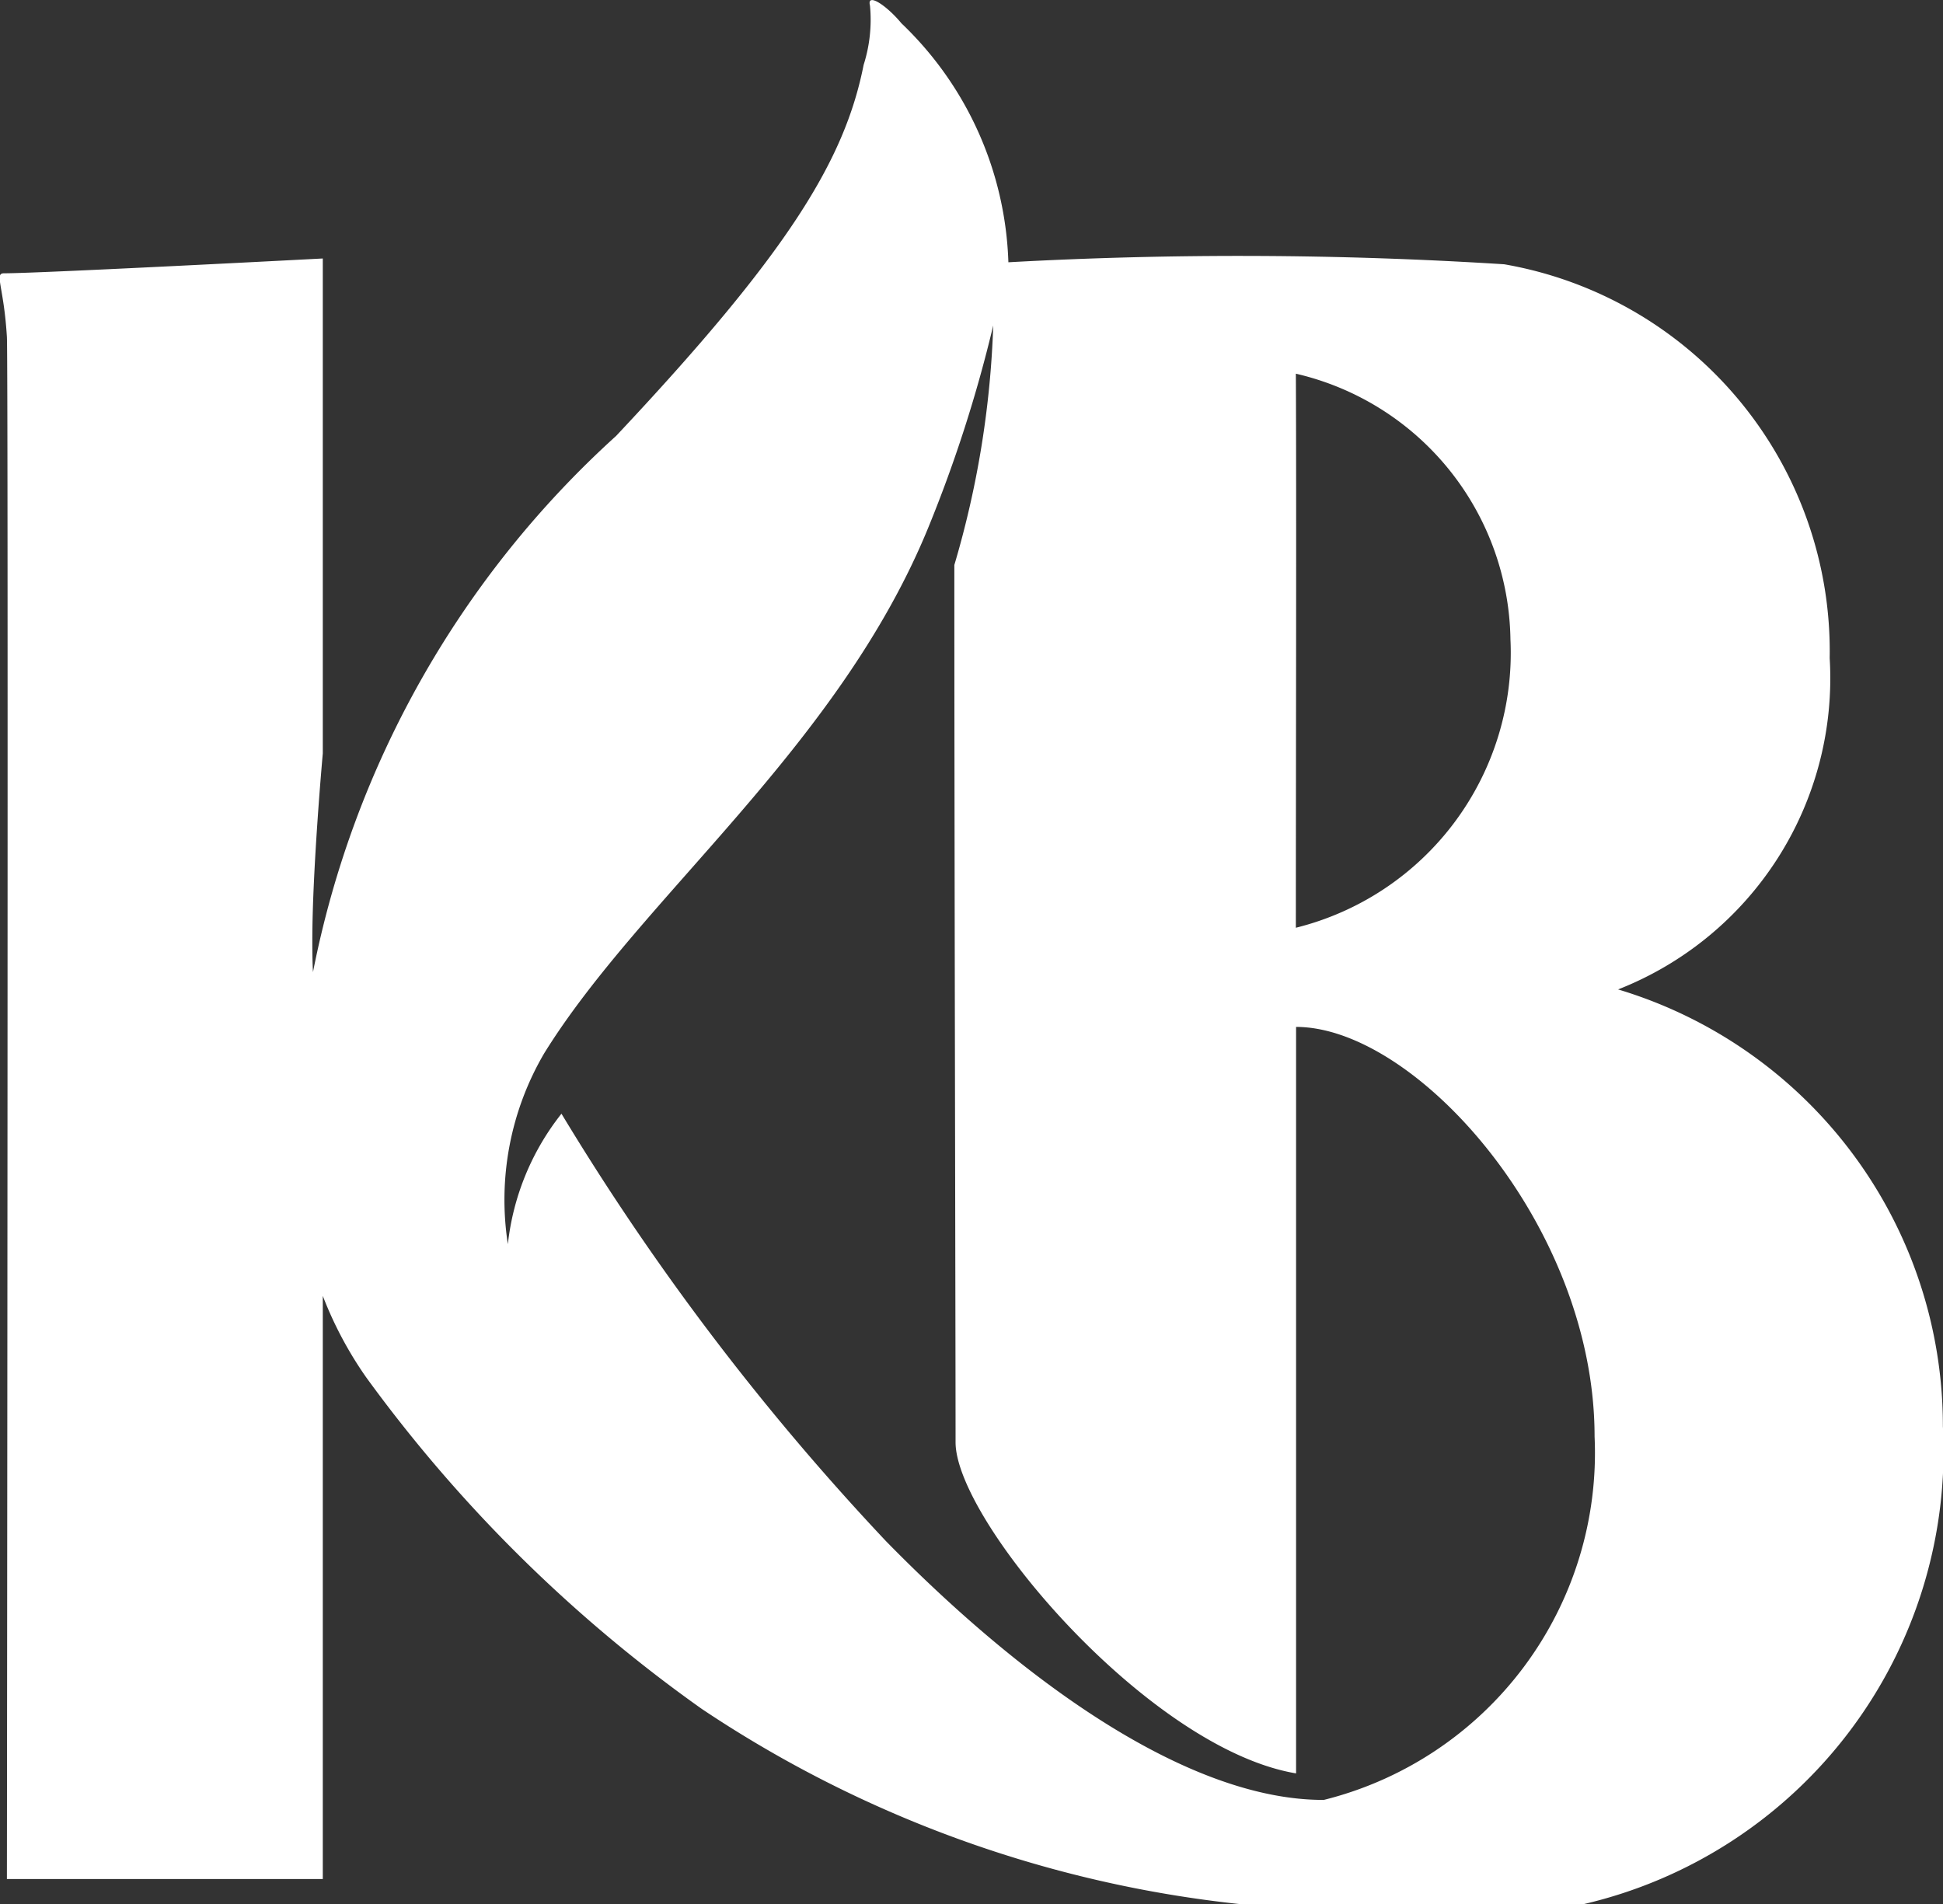
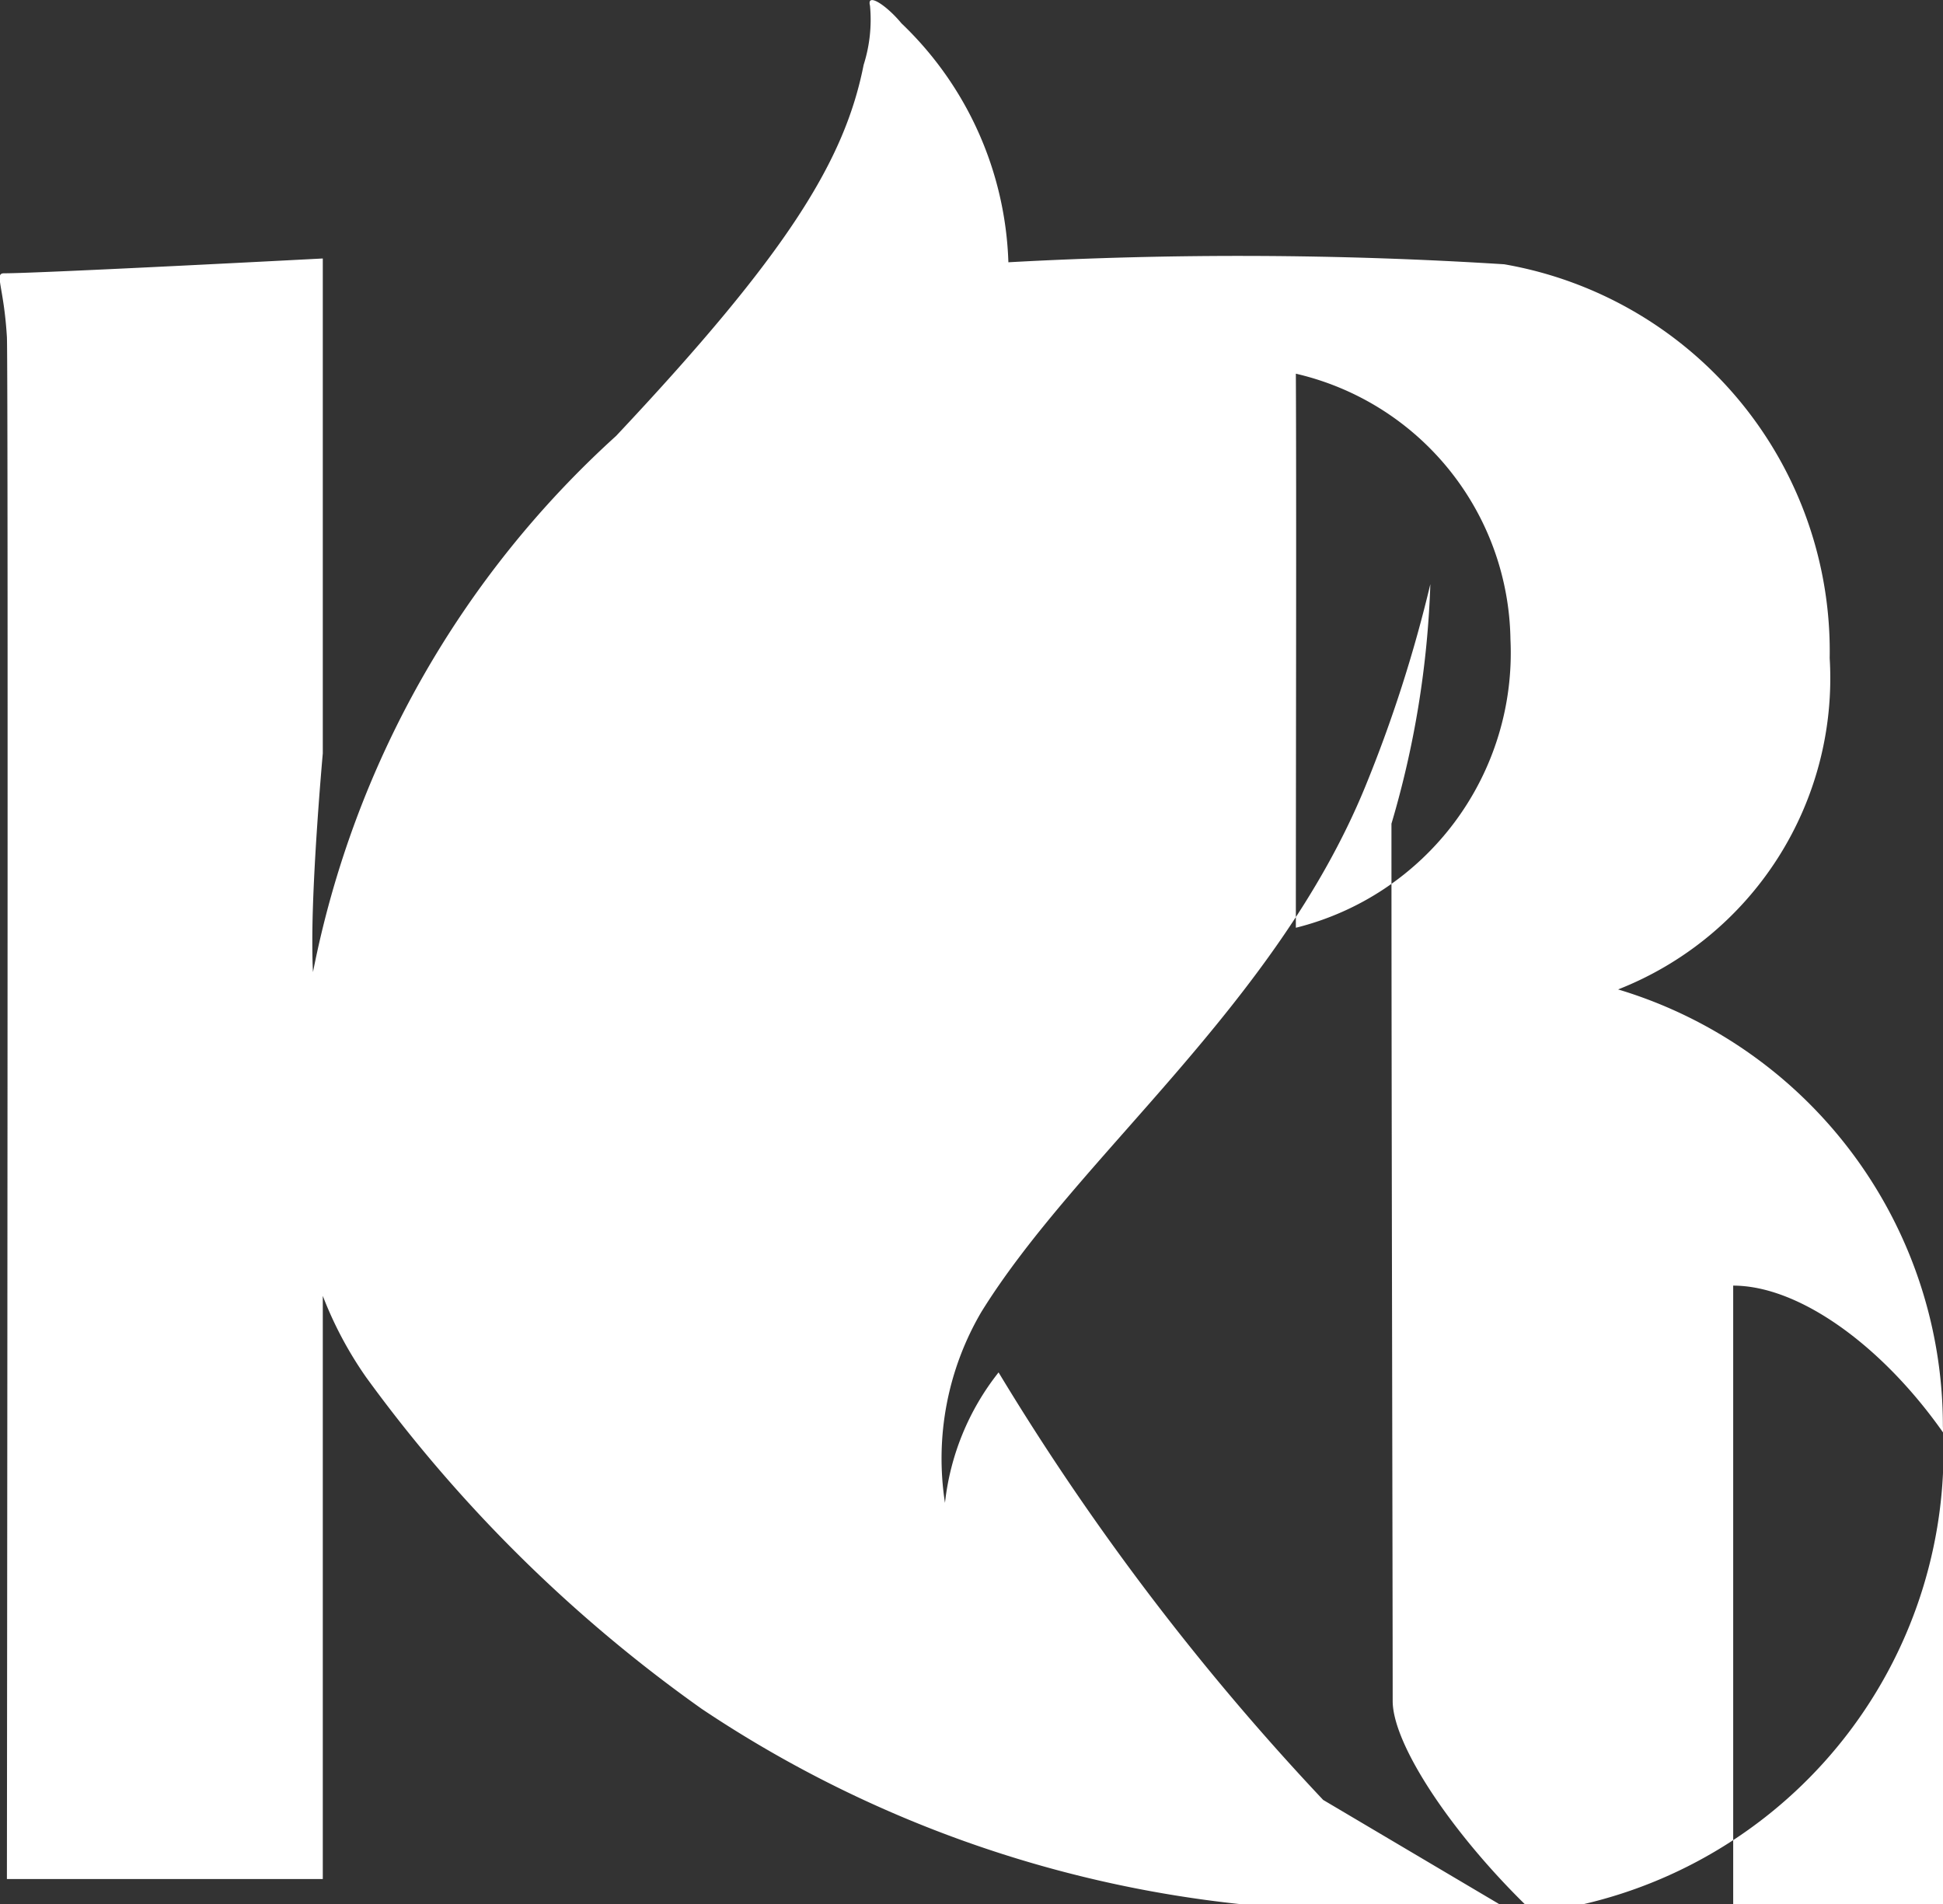
<svg xmlns="http://www.w3.org/2000/svg" width="17.438" height="17.092" viewBox="0 0 17.438 17.092">
  <rect x="0" y="0" width="17.438" height="17.092" fill="#333333" stroke="none" />
-   <path id="Path_744" data-name="Path 744" d="M233.071,452.527a3,3,0,0,0,1.9-2.974,3.525,3.525,0,0,0-2.921-3.535A37.688,37.688,0,0,0,227.6,446a3.1,3.1,0,0,0-.96-2.145c-.131-.159-.314-.281-.282-.158a1.335,1.335,0,0,1-.057.531c-.169.855-.677,1.688-2.222,3.331a8.776,8.776,0,0,0-2.72,4.812c-.005-.088-.006-.18-.006-.28,0-.646.094-1.683.094-1.683v-4.442s-2.53.133-2.862.133c-.087,0,0,.119.027.573.014.306,0,13.839,0,13.839h2.835v-5.234a3.407,3.407,0,0,0,.39.732,13.042,13.042,0,0,0,3.011,2.975,10.717,10.717,0,0,0,4.848,1.754h3.06a4.177,4.177,0,0,0,3.231-4.291,4.091,4.091,0,0,0-2.917-3.921M230.18,447a2.486,2.486,0,0,1,1.926,2.386,2.542,2.542,0,0,1-1.926,2.587c0-1.321.006-3.9,0-4.972m.245,12.8c-1.185,0-2.641-1.013-3.923-2.322a22.68,22.68,0,0,1-2.913-3.837,2.286,2.286,0,0,0-.481,1.171,2.6,2.6,0,0,1,.326-1.713c.867-1.4,2.638-2.744,3.446-4.716a12.323,12.323,0,0,0,.584-1.817,8.543,8.543,0,0,1-.349,2.15c0,2.655.011,6.792.011,7.874,0,.705,1.732,2.75,3.056,2.972v-6.7c1.077,0,2.679,1.786,2.679,3.676a3.21,3.21,0,0,1-2.434,3.263" transform="translate(-218.55 -443.646)" fill="#fff" fill-rule="evenodd" />
+   <path id="Path_744" data-name="Path 744" d="M233.071,452.527a3,3,0,0,0,1.9-2.974,3.525,3.525,0,0,0-2.921-3.535A37.688,37.688,0,0,0,227.6,446a3.1,3.1,0,0,0-.96-2.145c-.131-.159-.314-.281-.282-.158a1.335,1.335,0,0,1-.057.531c-.169.855-.677,1.688-2.222,3.331a8.776,8.776,0,0,0-2.72,4.812c-.005-.088-.006-.18-.006-.28,0-.646.094-1.683.094-1.683v-4.442s-2.53.133-2.862.133c-.087,0,0,.119.027.573.014.306,0,13.839,0,13.839h2.835v-5.234a3.407,3.407,0,0,0,.39.732,13.042,13.042,0,0,0,3.011,2.975,10.717,10.717,0,0,0,4.848,1.754h3.06a4.177,4.177,0,0,0,3.231-4.291,4.091,4.091,0,0,0-2.917-3.921M230.18,447a2.486,2.486,0,0,1,1.926,2.386,2.542,2.542,0,0,1-1.926,2.587c0-1.321.006-3.9,0-4.972m.245,12.8a22.68,22.68,0,0,1-2.913-3.837,2.286,2.286,0,0,0-.481,1.171,2.6,2.6,0,0,1,.326-1.713c.867-1.4,2.638-2.744,3.446-4.716a12.323,12.323,0,0,0,.584-1.817,8.543,8.543,0,0,1-.349,2.15c0,2.655.011,6.792.011,7.874,0,.705,1.732,2.75,3.056,2.972v-6.7c1.077,0,2.679,1.786,2.679,3.676a3.21,3.21,0,0,1-2.434,3.263" transform="translate(-218.55 -443.646)" fill="#fff" fill-rule="evenodd" />
</svg>